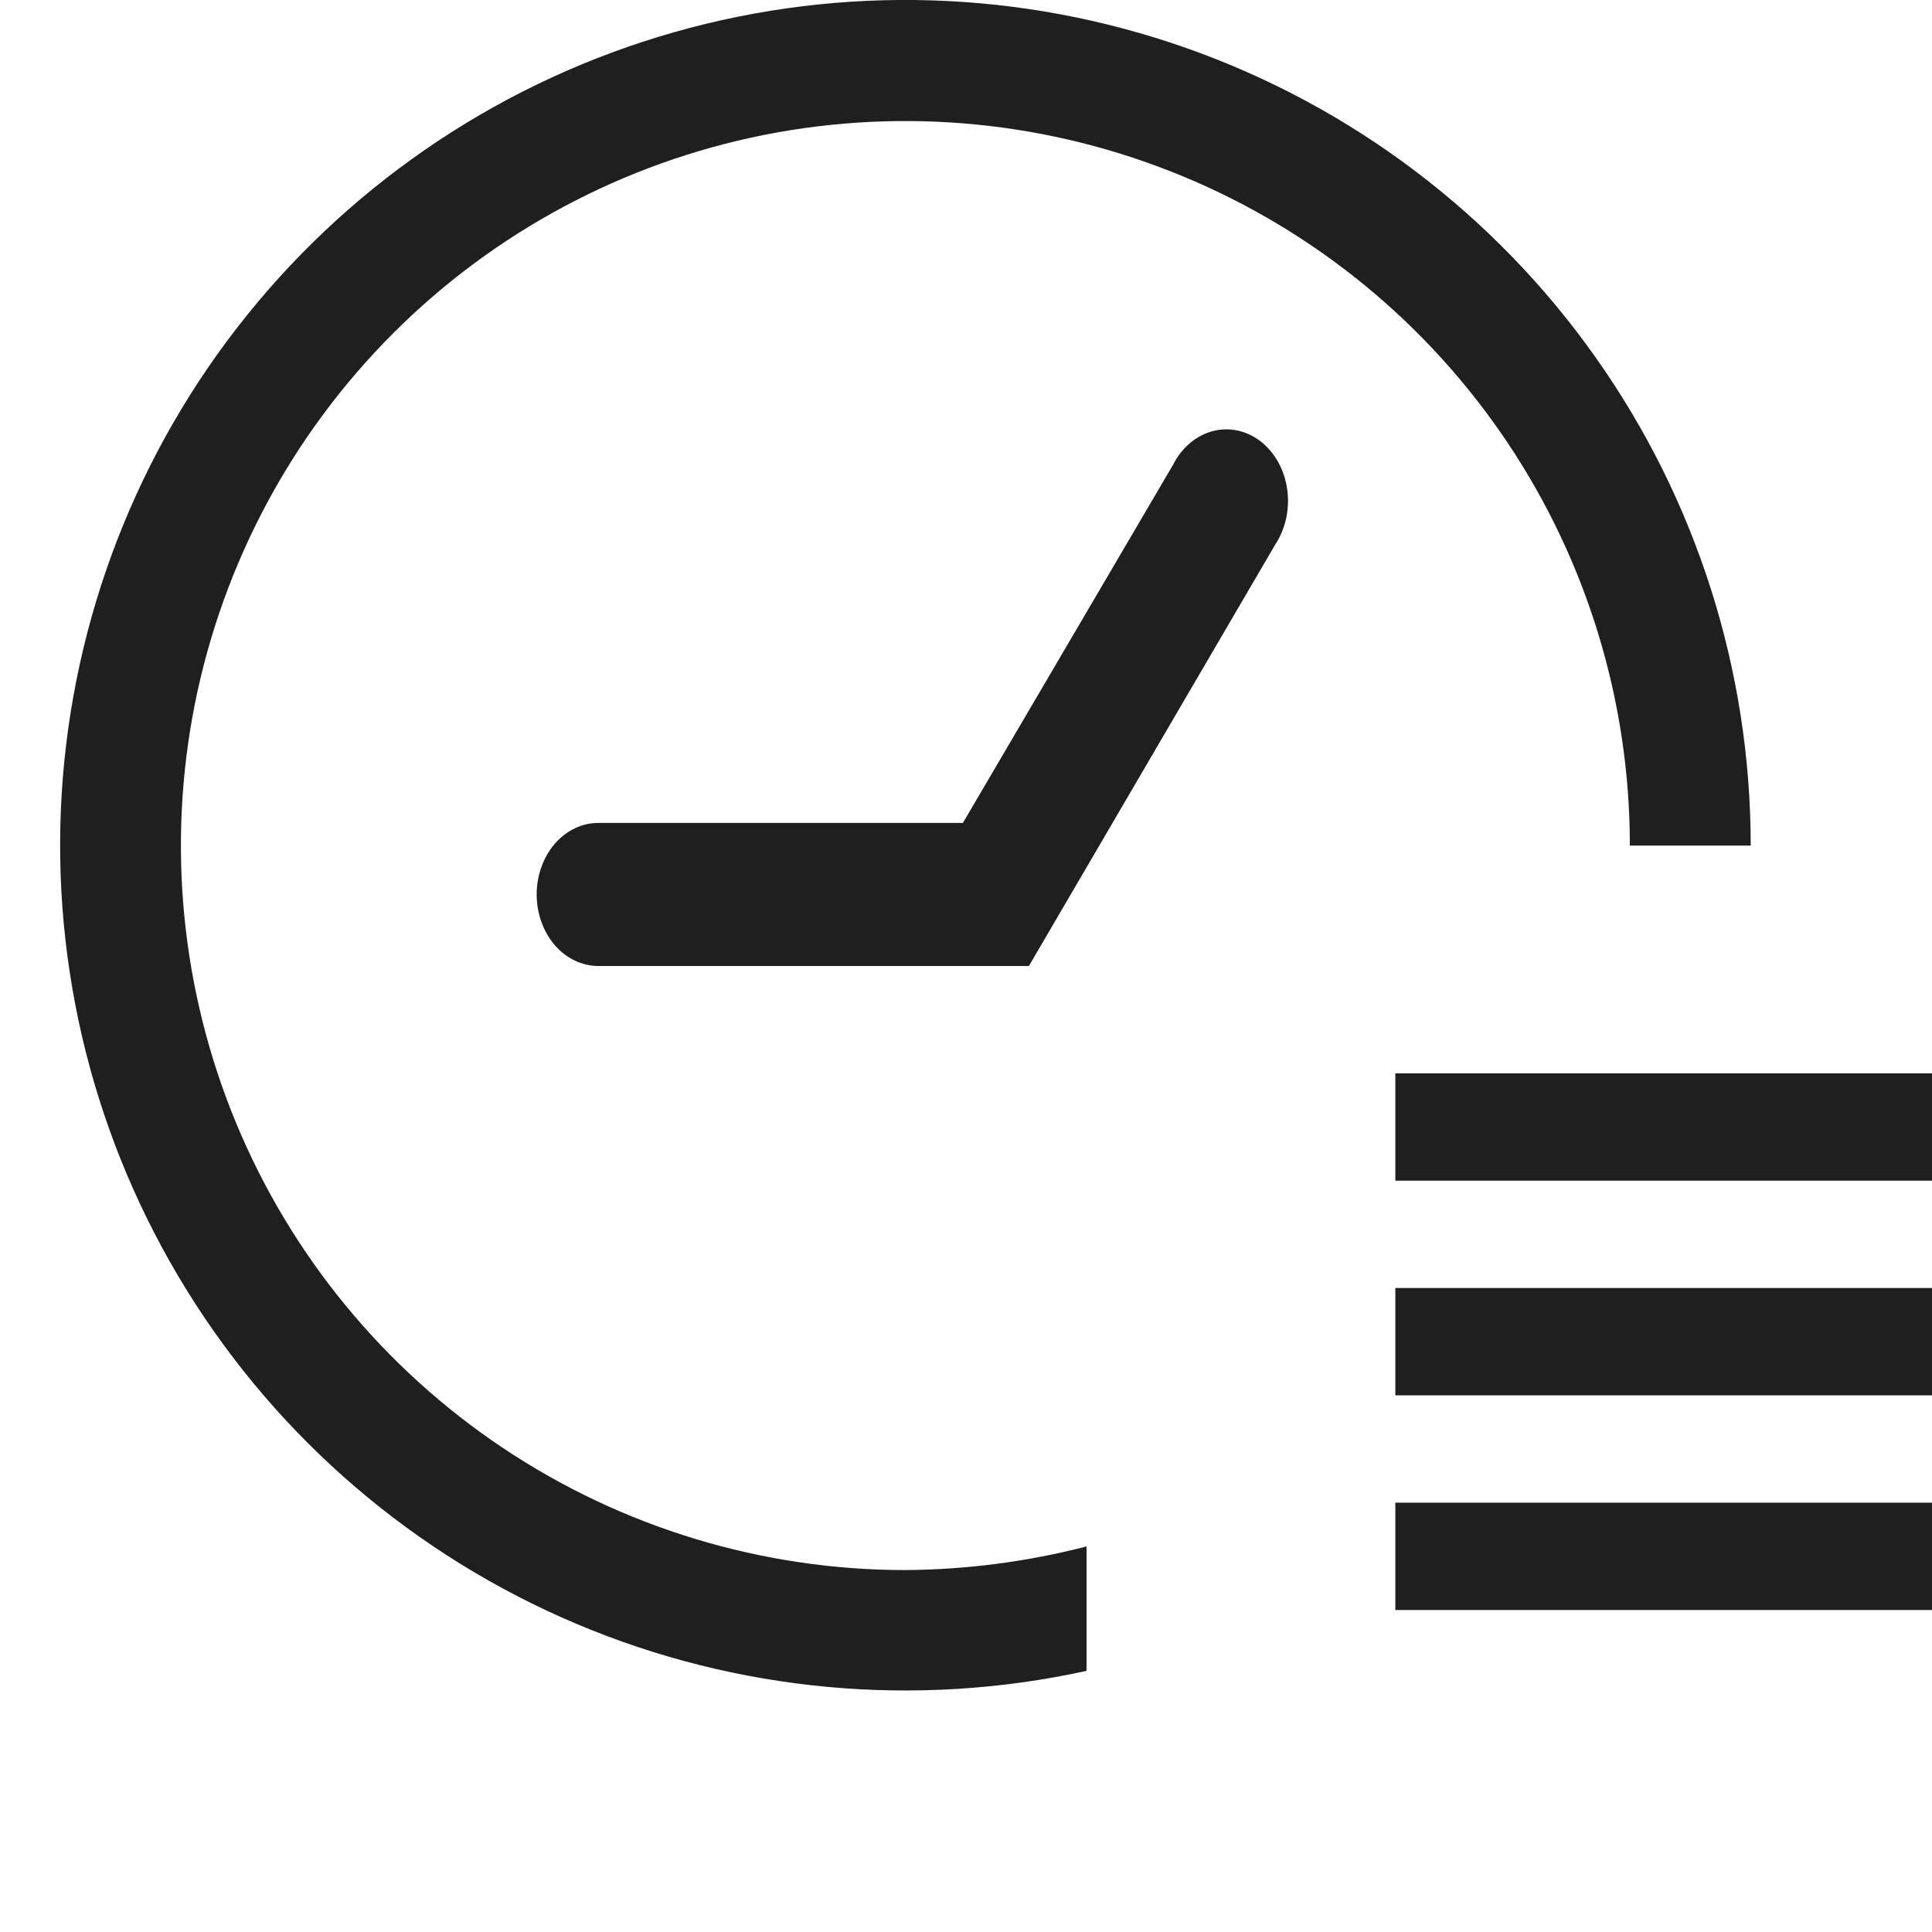
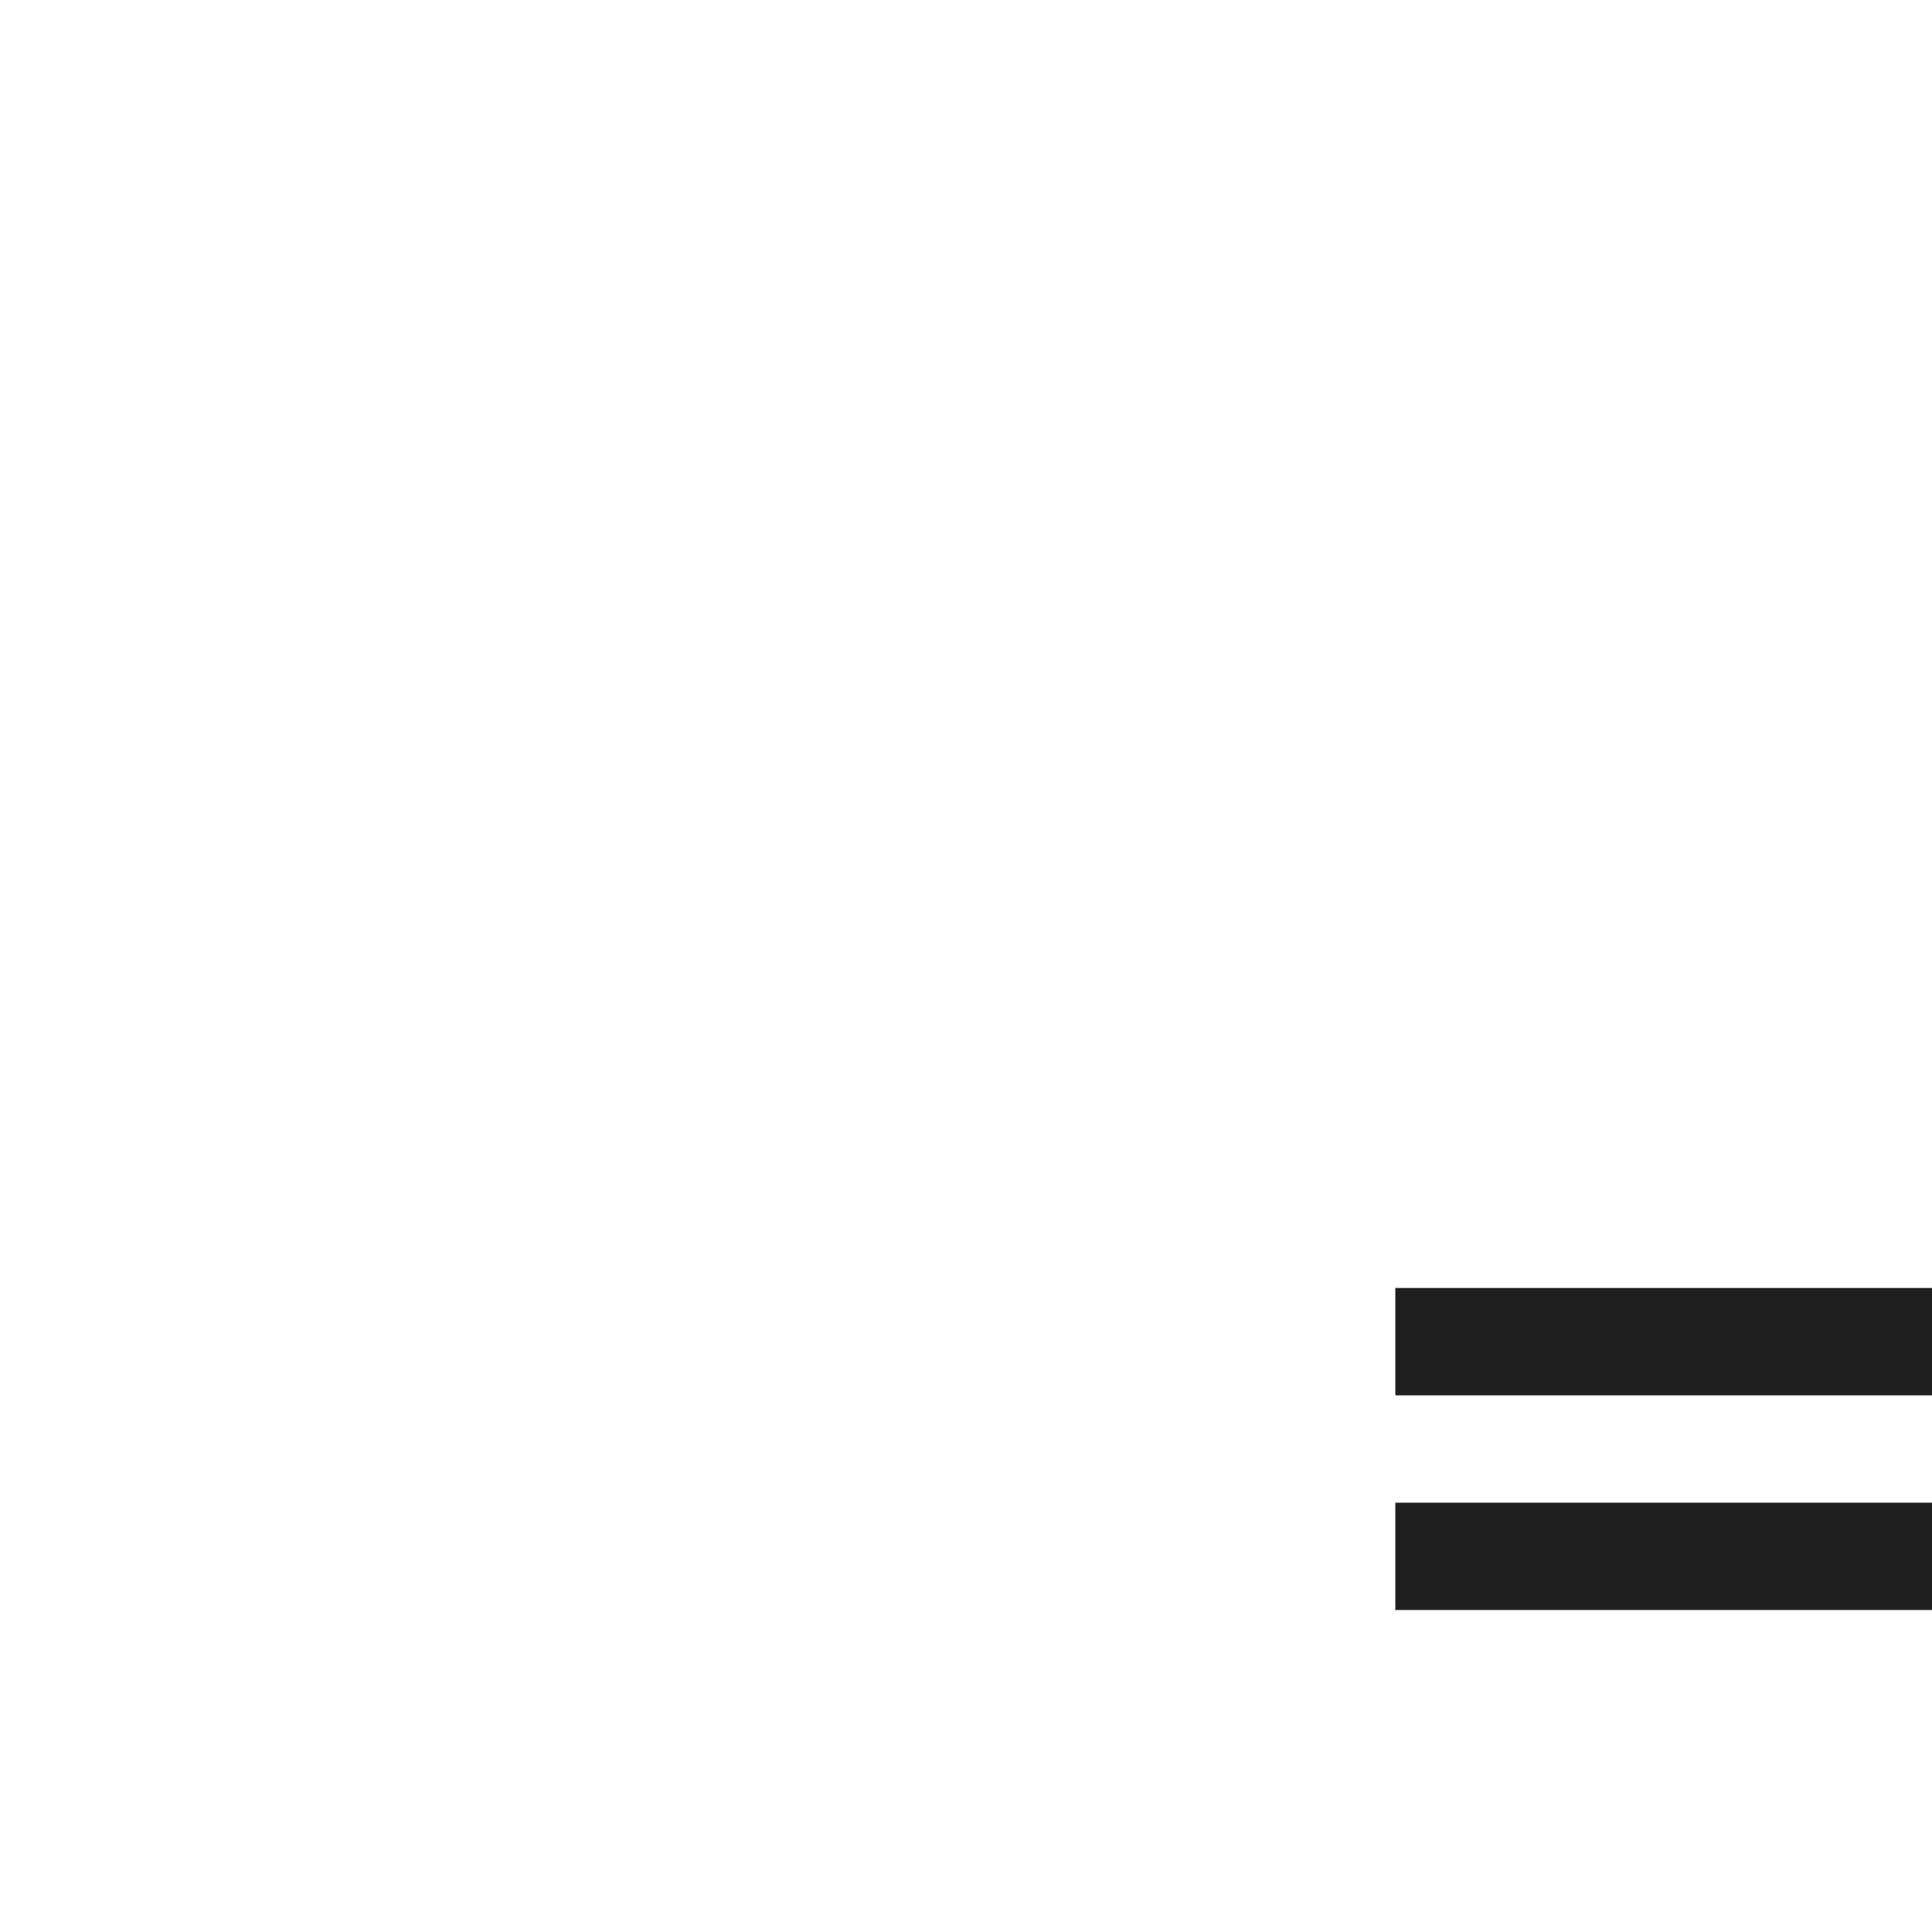
<svg xmlns="http://www.w3.org/2000/svg" width="18" height="18" viewBox="0 0 18 18" fill="none">
  <g clip-path="url(#clip0_3588_27887)">
-     <path d="M10.123 14.408C9.572 14.55 9.005 14.624 8.436 14.628C7.101 14.628 5.795 14.232 4.685 13.49C3.575 12.748 2.71 11.694 2.199 10.461C1.688 9.227 1.555 7.87 1.815 6.561C2.076 5.251 2.719 4.049 3.663 3.105C4.607 2.161 5.809 1.518 7.119 1.257C8.428 0.997 9.785 1.131 11.019 1.642C12.252 2.152 13.306 3.018 14.048 4.128C14.79 5.238 15.185 6.543 15.185 7.878L16.311 7.878C16.311 6.248 15.806 4.657 14.864 3.327C13.923 1.996 12.591 0.99 11.054 0.448C9.517 -0.094 7.849 -0.146 6.281 0.3C4.713 0.746 3.322 1.668 2.3 2.938C1.278 4.208 0.676 5.764 0.575 7.391C0.475 9.018 0.882 10.636 1.741 12.022C2.599 13.408 3.867 14.493 5.368 15.128C6.869 15.763 8.531 15.916 10.123 15.567L10.123 14.408Z" fill="#1F1F1F" />
-     <path d="M8.971 7.667L5.575 7.667C5.422 7.667 5.276 7.737 5.168 7.862C5.061 7.987 5 8.157 5 8.333C5 8.51 5.061 8.68 5.168 8.805C5.276 8.93 5.422 9 5.575 9L9.586 9L11.885 5.067C11.932 4.995 11.965 4.912 11.984 4.824C12.002 4.736 12.005 4.644 11.992 4.555C11.979 4.466 11.95 4.38 11.908 4.304C11.865 4.228 11.81 4.163 11.745 4.112C11.68 4.062 11.607 4.028 11.53 4.011C11.453 3.995 11.374 3.997 11.298 4.017C11.222 4.037 11.15 4.075 11.087 4.128C11.024 4.182 10.97 4.249 10.931 4.327L8.971 7.667Z" fill="#1F1F1F" />
    <rect x="13" y="14" width="5" height="1" fill="#1F1F1F" />
    <rect x="13" y="12" width="5" height="1" fill="#1F1F1F" />
-     <rect x="13" y="10" width="5" height="1" fill="#1F1F1F" />
  </g>
  <defs>
    <clipPath id="clip0_3588_27887">
      <rect width="18" height="18" fill="white" />
    </clipPath>
  </defs>
</svg>